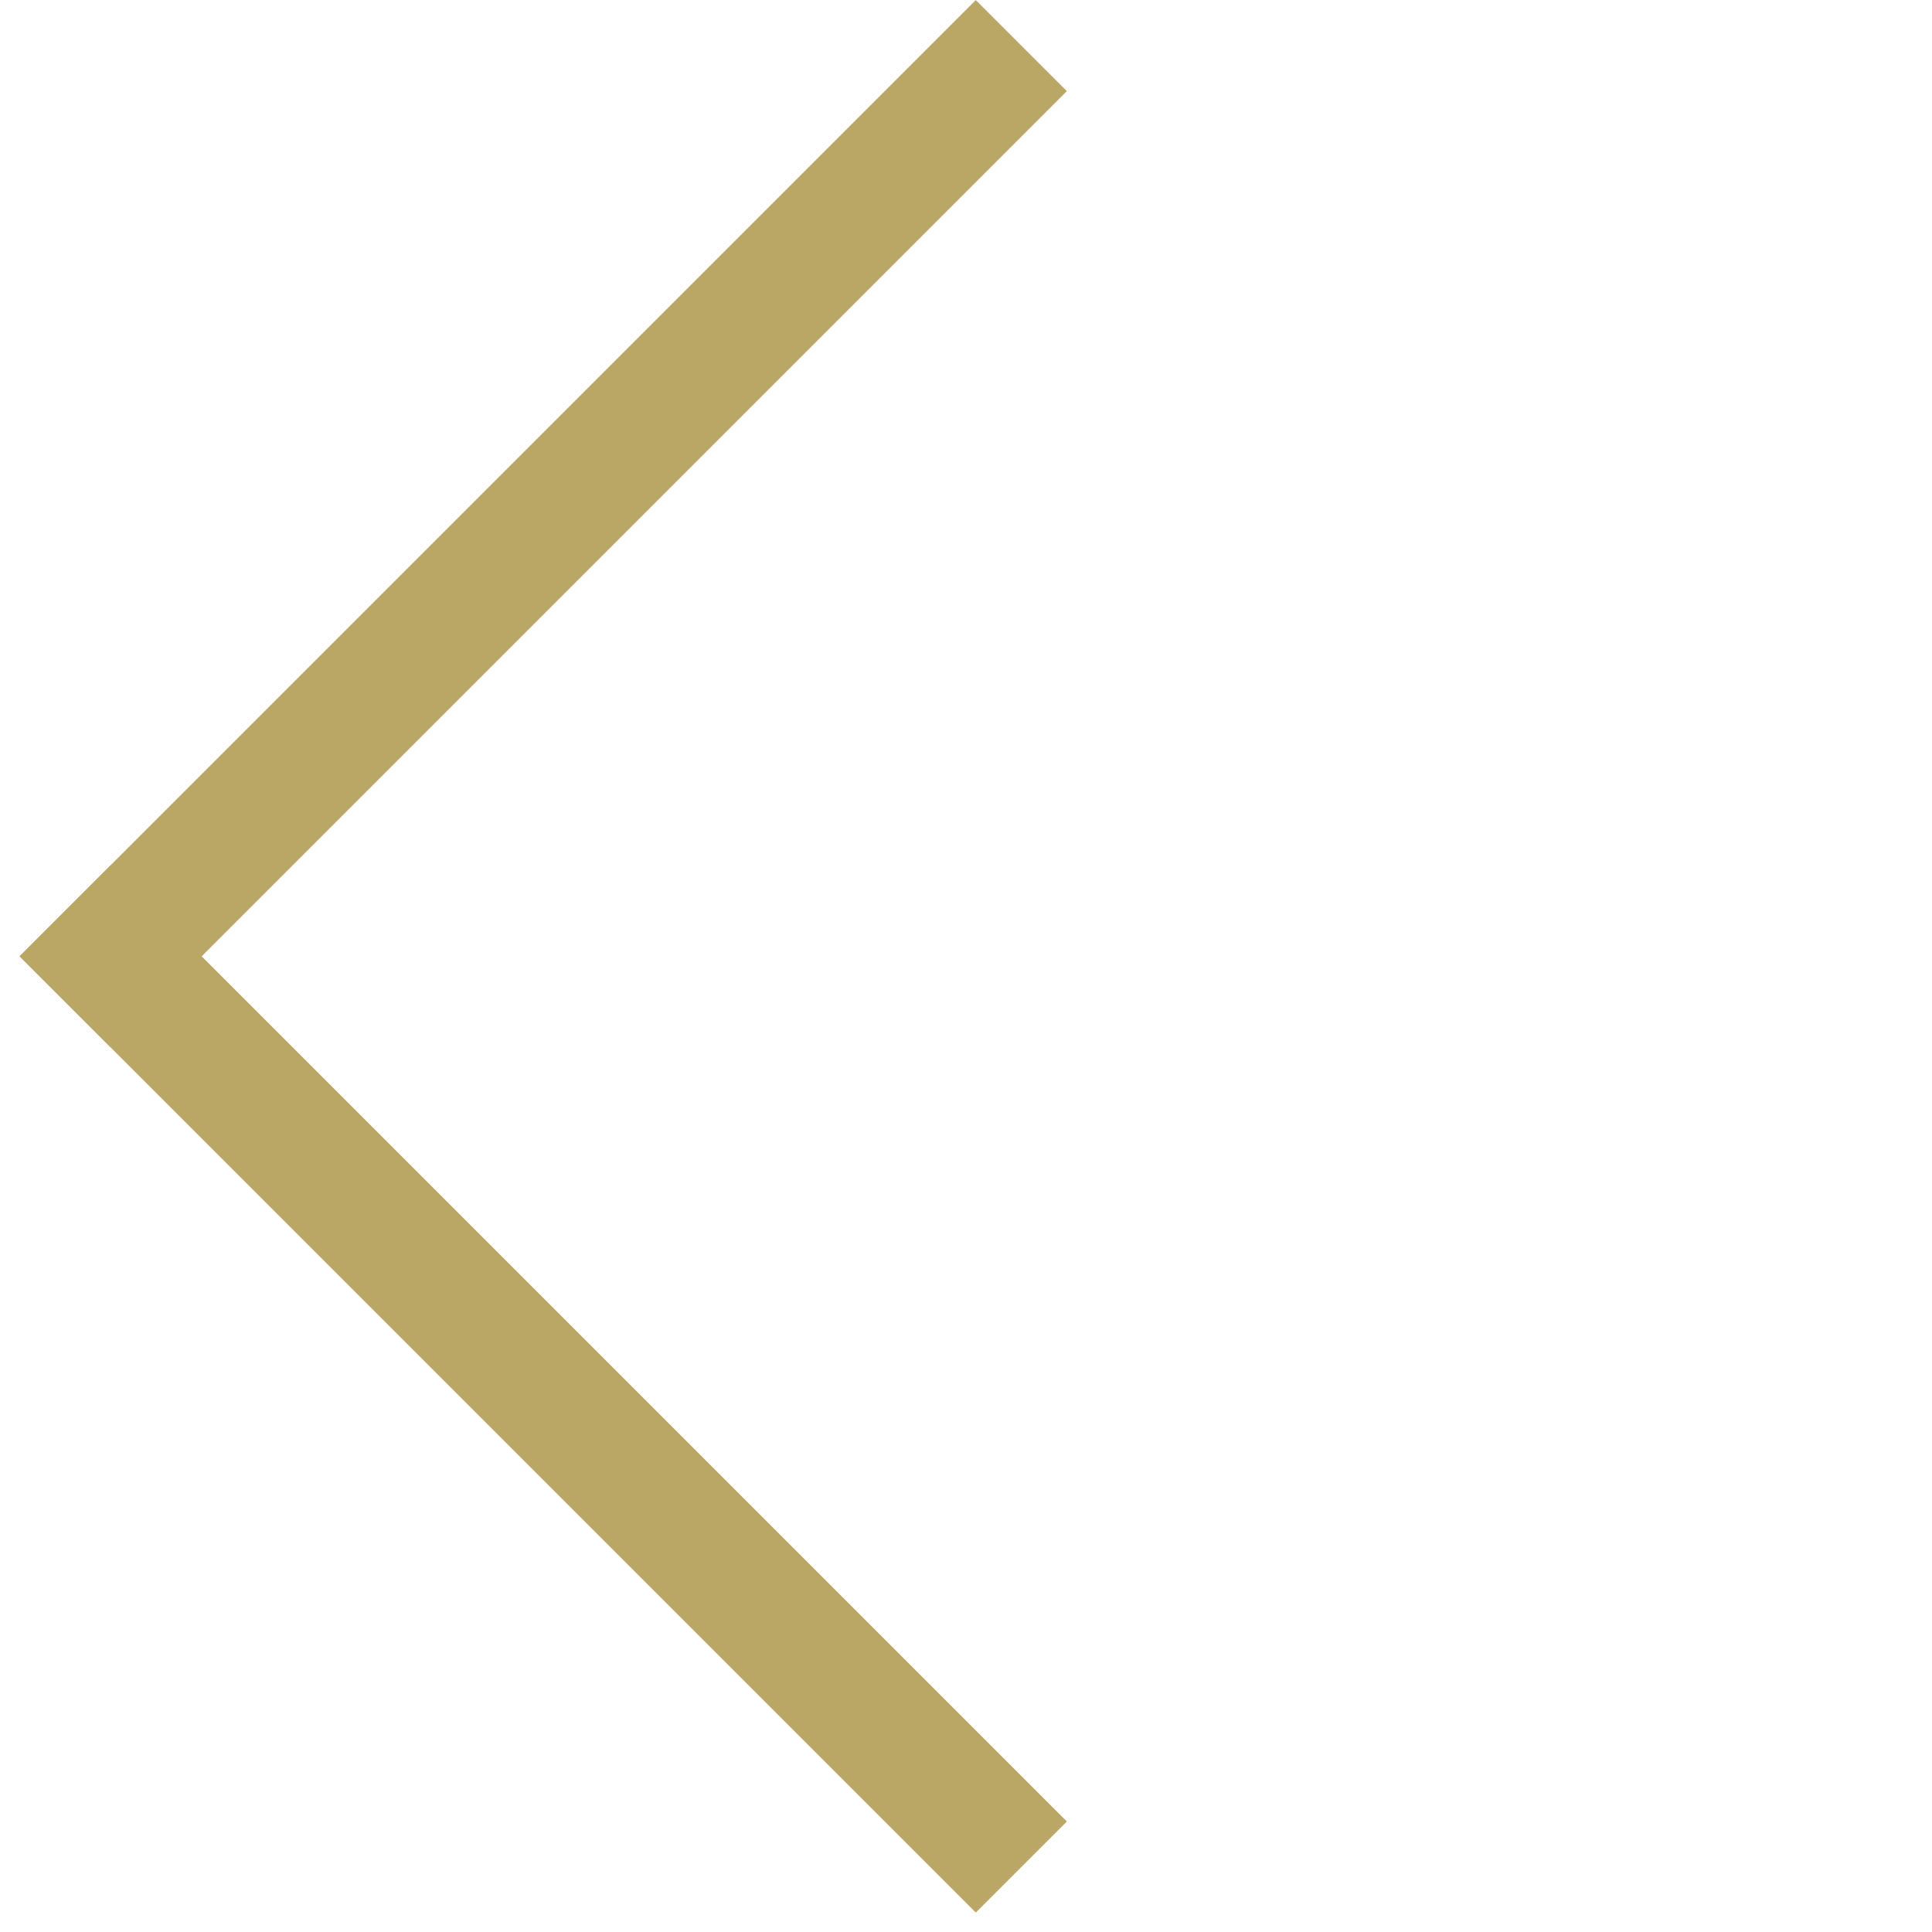
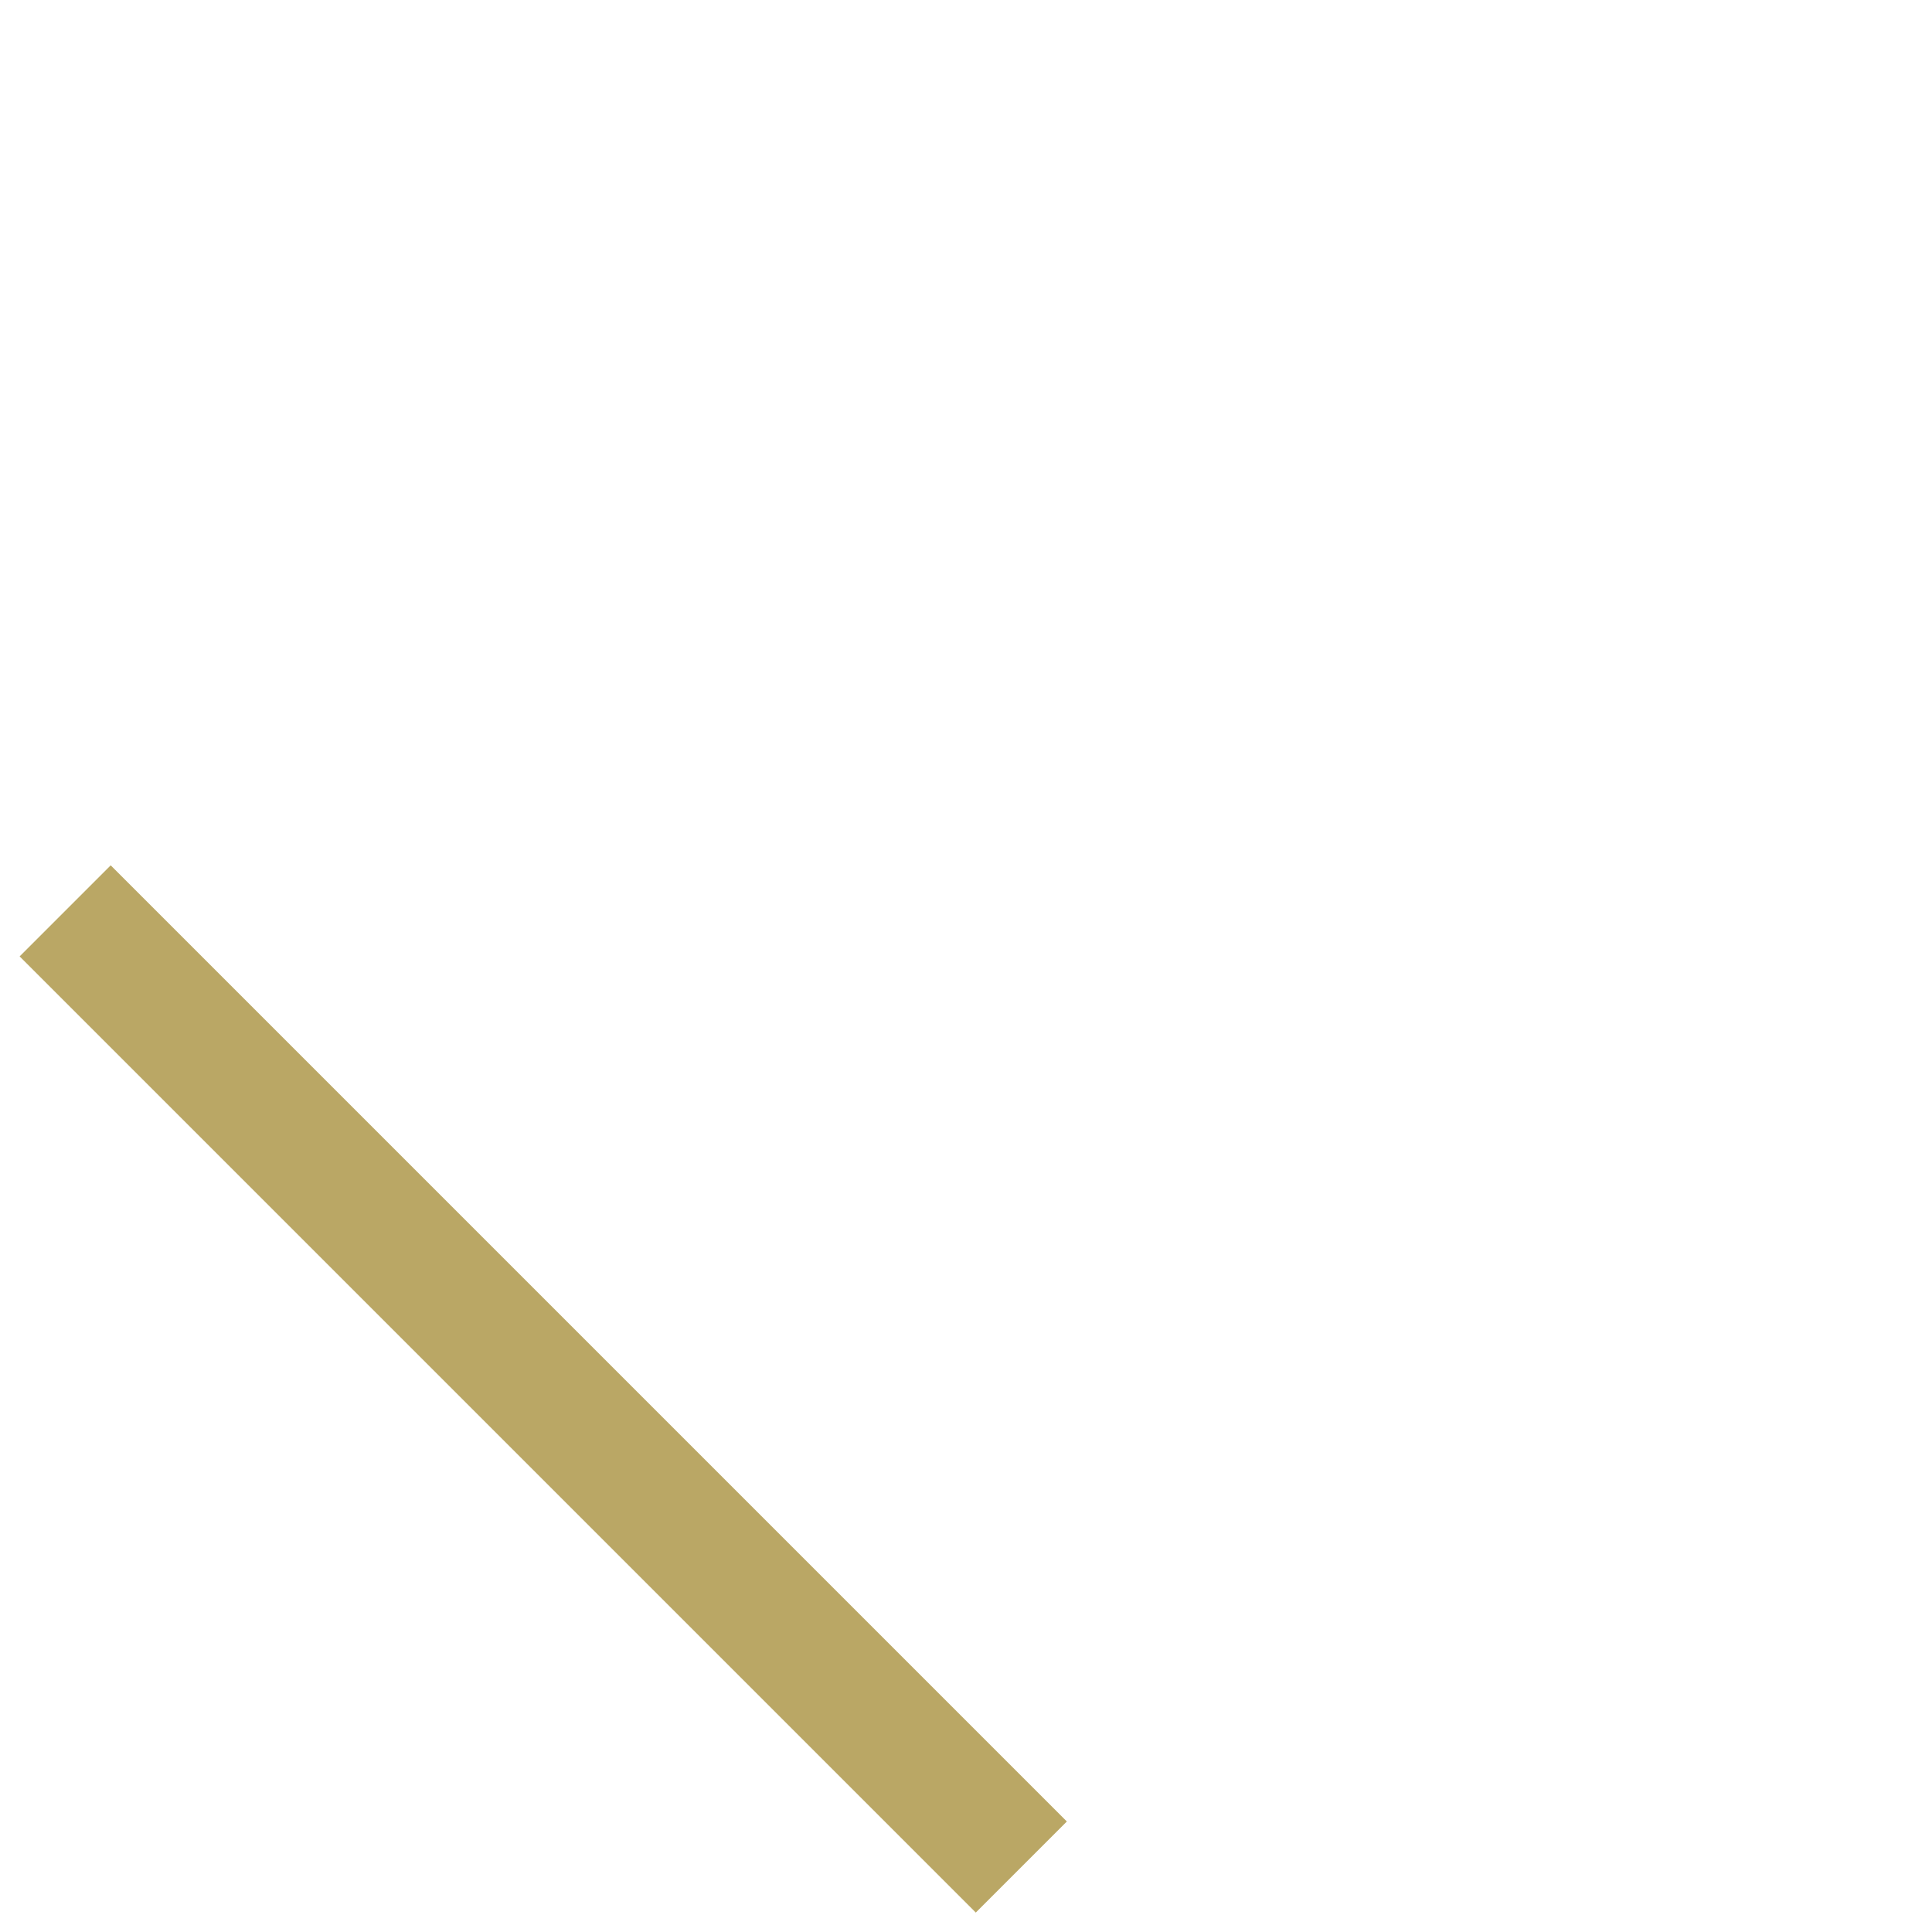
<svg xmlns="http://www.w3.org/2000/svg" width="30" height="30" viewBox="0 0 30 30" fill="none">
-   <line y1="-1" x2="21" y2="-1" transform="matrix(-0.707 0.707 0.707 0.707 16.566 1.415)" stroke="#BAA765" stroke-width="2" />
  <line y1="-1" x2="21" y2="-1" transform="matrix(-0.707 -0.707 -0.707 0.707 15.152 29.698)" stroke="#BAA765" stroke-width="2" />
</svg>